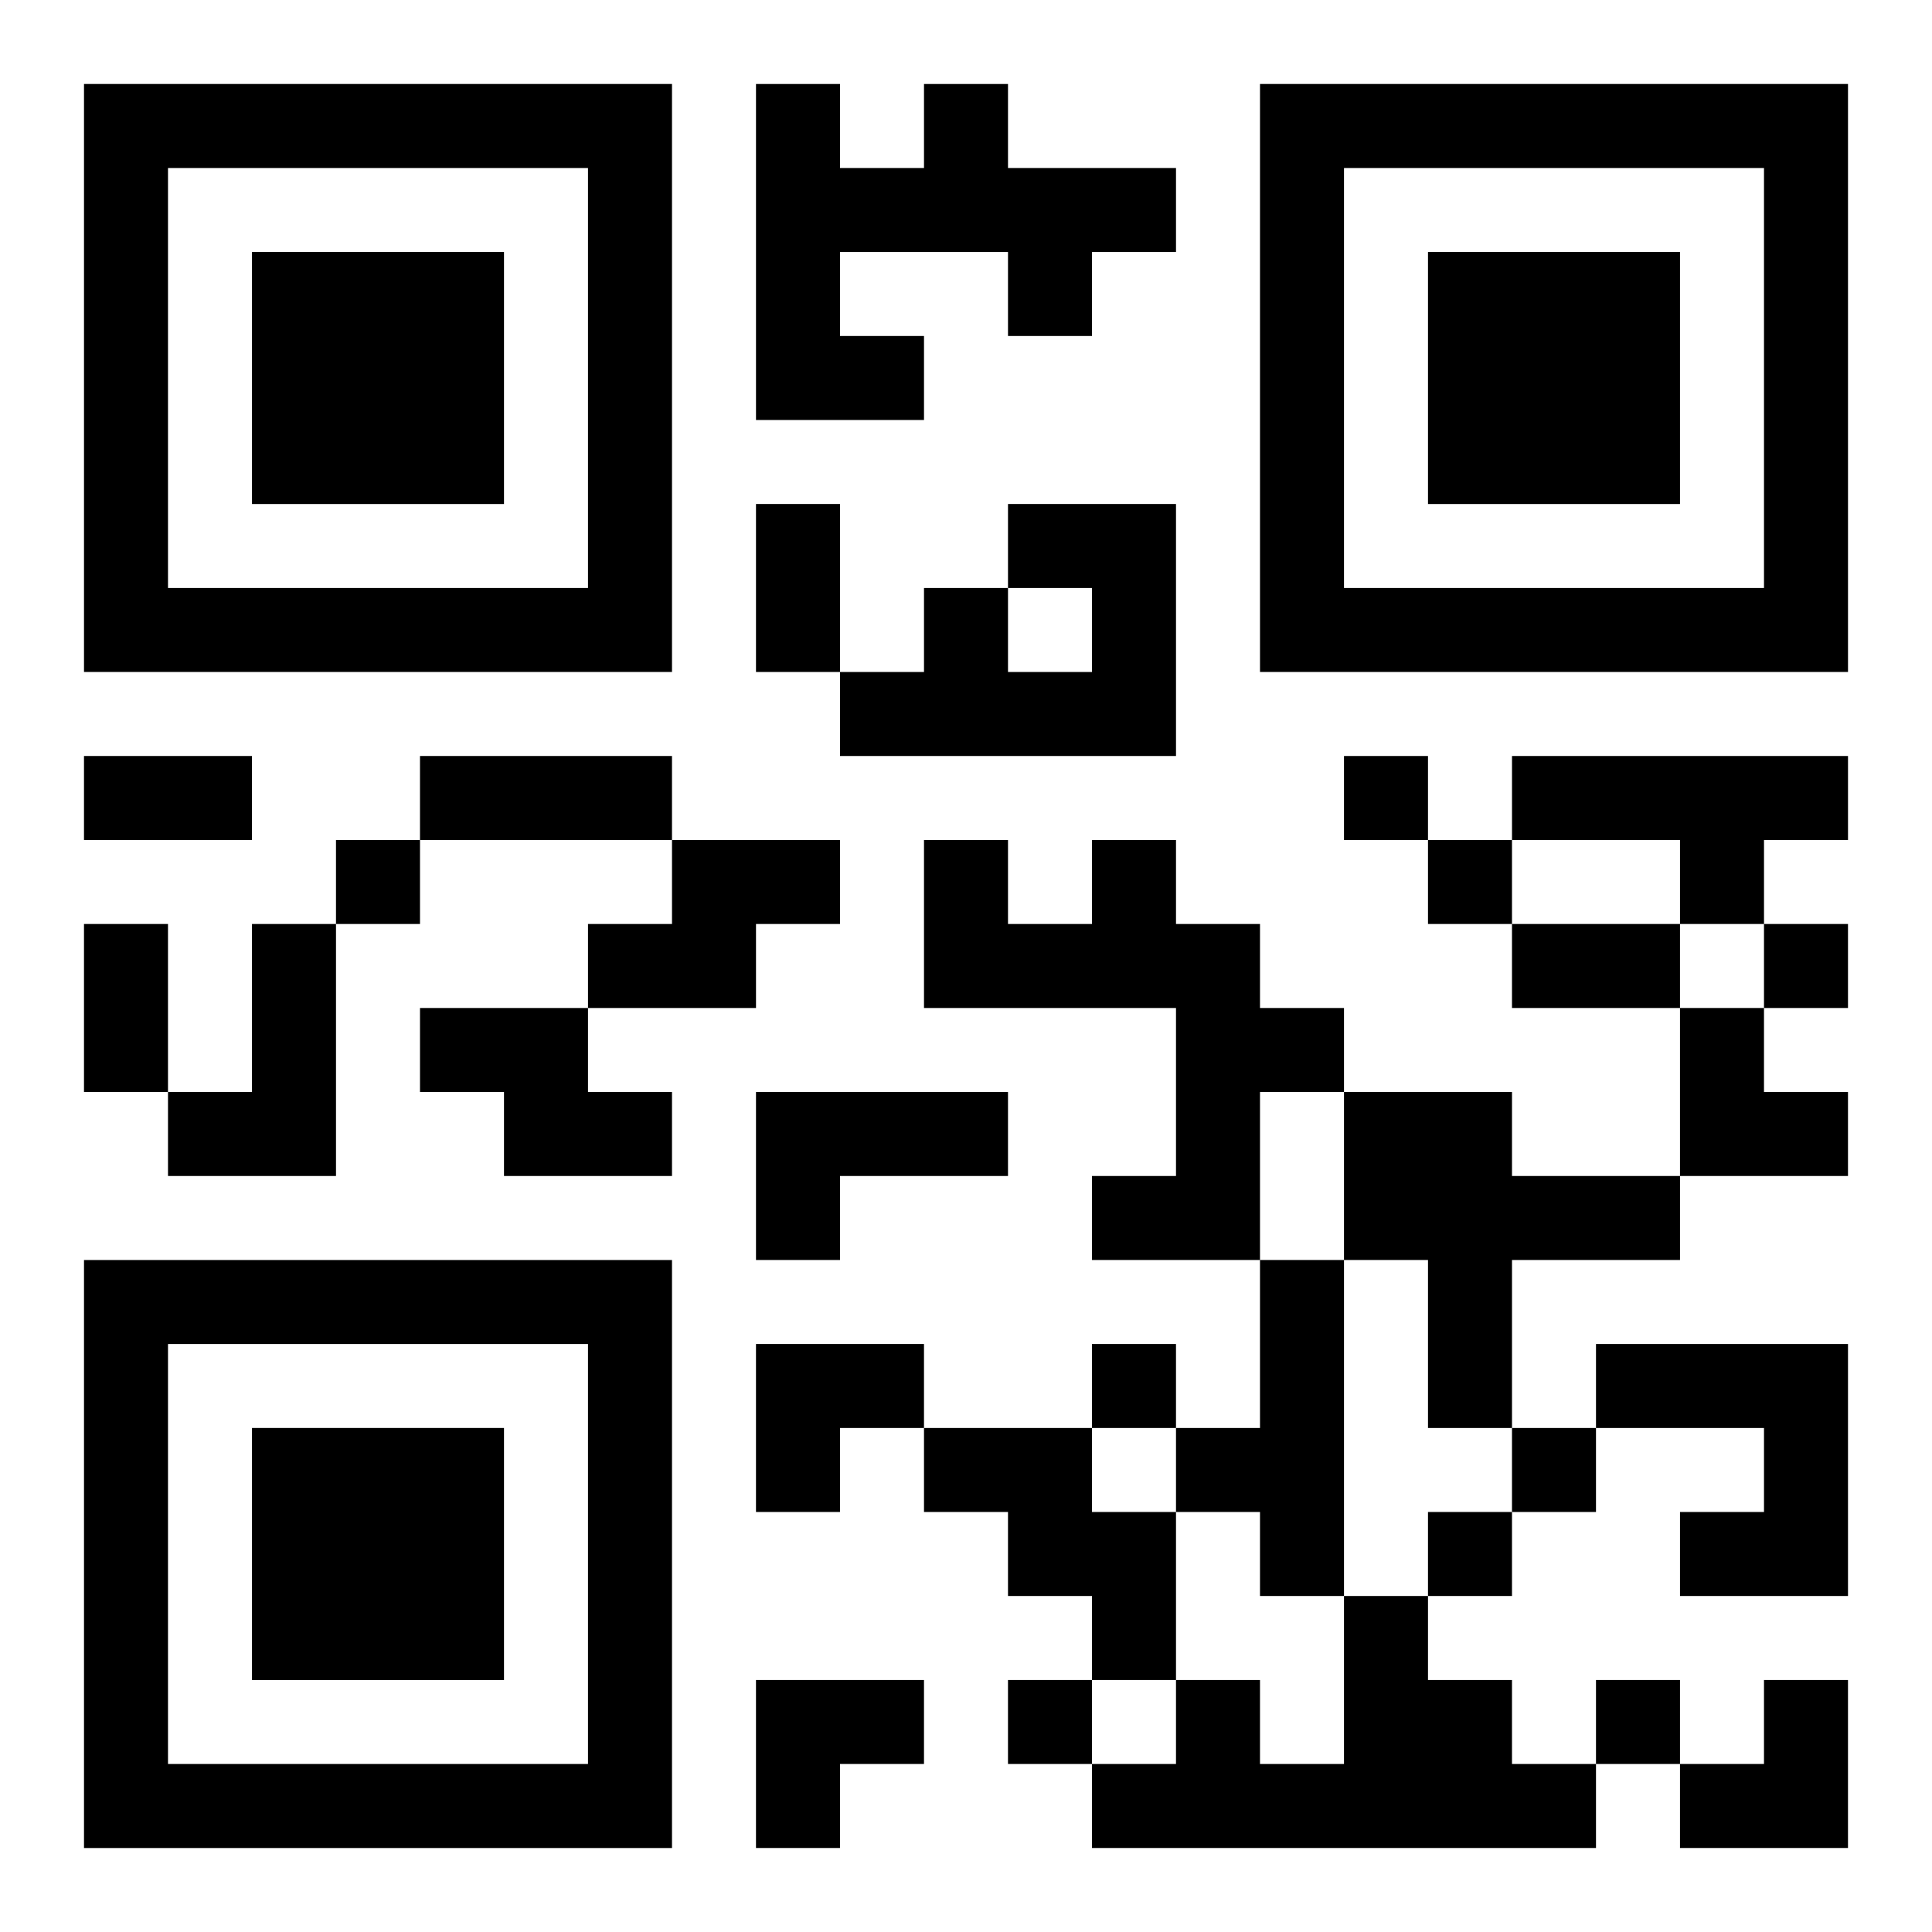
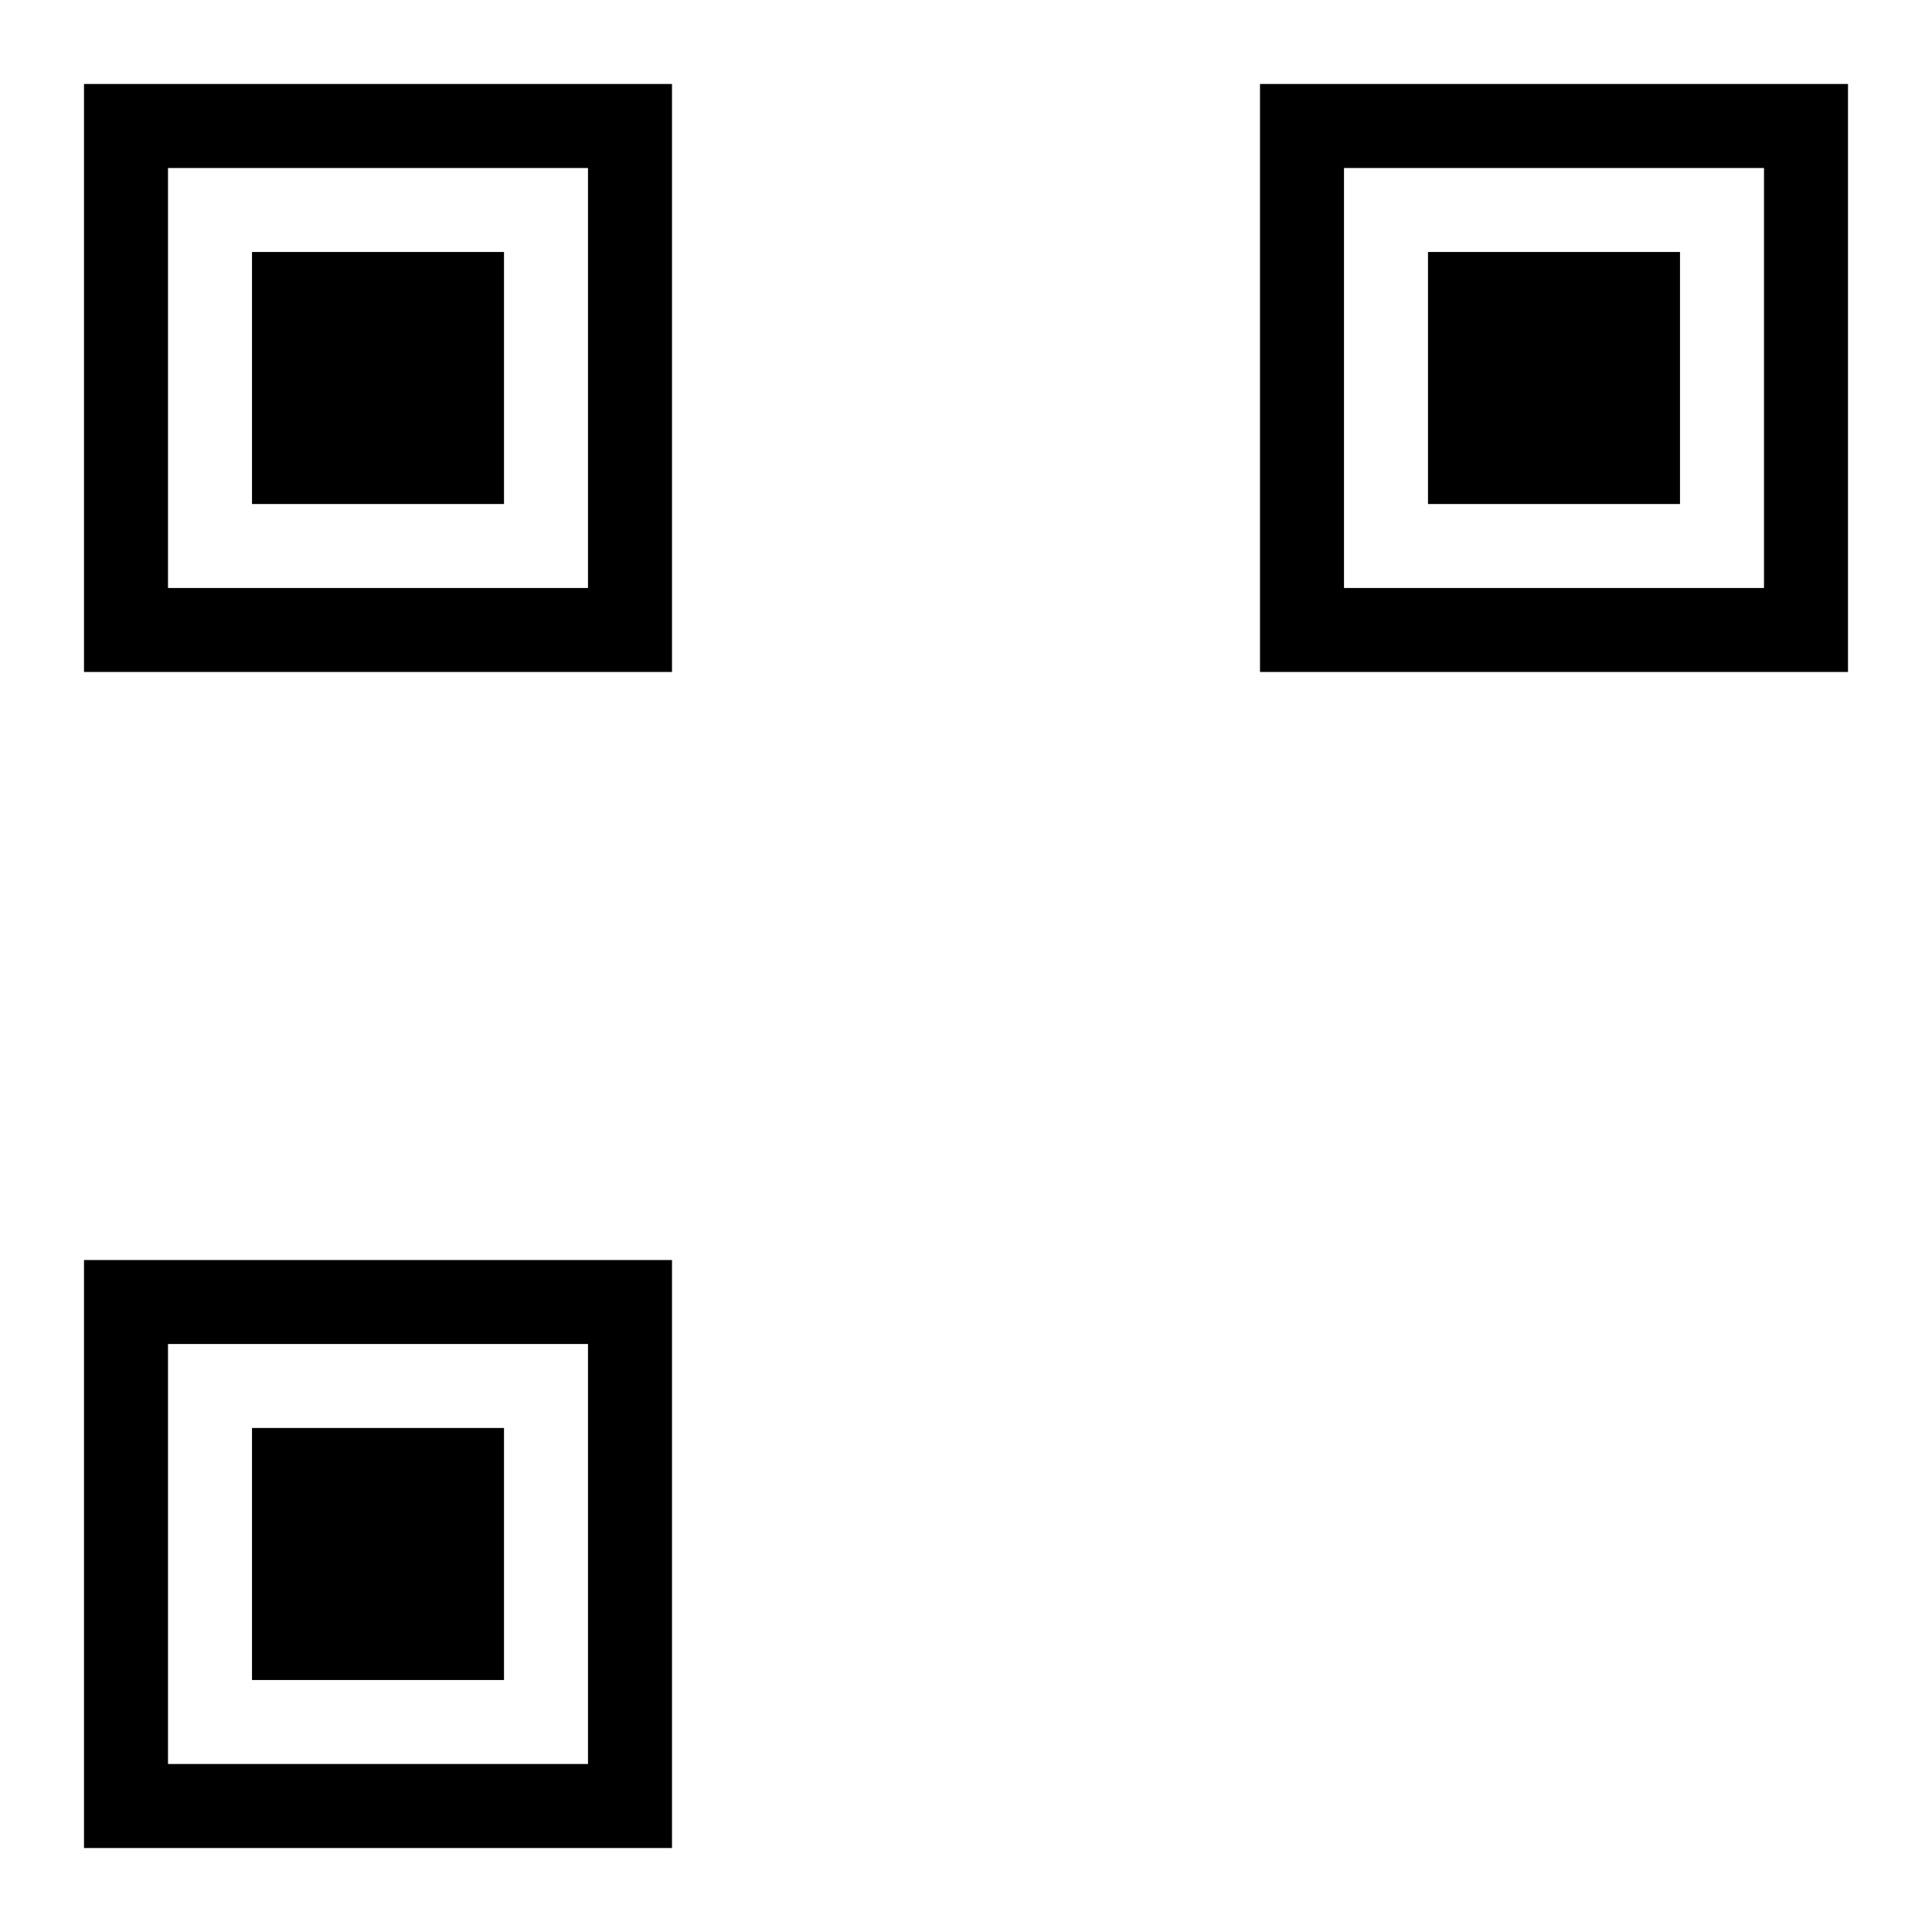
<svg xmlns="http://www.w3.org/2000/svg" xmlns:xlink="http://www.w3.org/1999/xlink" width="250" height="250" baseProfile="full" version="1.1" viewBox="-1 -1 23 23">
  <symbol id="a">
-     <path d="m0 7v7h7v-7h-7zm1 1h5v5h-5v-5zm1 1v3h3v-3h-3z" />
+     <path d="m0 7v7h7v-7h-7m1 1h5v5h-5v-5zm1 1v3h3v-3h-3z" />
  </symbol>
  <use y="-7" xlink:href="#a" />
  <use y="7" xlink:href="#a" />
  <use x="14" y="-7" xlink:href="#a" />
-   <path d="m10 0h1v1h2v1h-1v1h-1v-1h-2v1h1v1h-2v-4h1v1h1v-1m1 5h2v3h-4v-1h1v-1h1v1h1v-1h-1v-1m6 3h4v1h-1v1h-1v-1h-2v-1m-10 1h2v1h-1v1h-2v-1h1v-1m5 0h1v1h1v1h1v1h-1v2h-2v-1h1v-2h-3v-2h1v1h1v-1m-10 1h1v3h-2v-1h1v-2m2 1h2v1h1v1h-2v-1h-1v-1m4 1h3v1h-2v1h-1v-2m7 0h2v1h2v1h-2v2h-1v-2h-1v-2m-1 2h1v4h-1v-1h-1v-1h1v-2m4 1h3v3h-2v-1h1v-1h-2v-1m-8 1h2v1h1v2h-1v-1h-1v-1h-1v-1m5 2h1v1h1v1h1v1h-6v-1h1v-1h1v1h1v-2m0-10v1h1v-1h-1m-12 1v1h1v-1h-1m13 0v1h1v-1h-1m4 1v1h1v-1h-1m-8 5v1h1v-1h-1m5 1v1h1v-1h-1m-1 1v1h1v-1h-1m-5 2v1h1v-1h-1m7 0v1h1v-1h-1m-10-14h1v2h-1v-2m-8 3h2v1h-2v-1m4 0h3v1h-3v-1m-4 2h1v2h-1v-2m17 0h2v1h-2v-1m2 1h1v1h1v1h-2zm-11 4h2v1h-1v1h-1zm0 4h2v1h-1v1h-1zm11 0m1 0h1v2h-2v-1h1z" />
</svg>